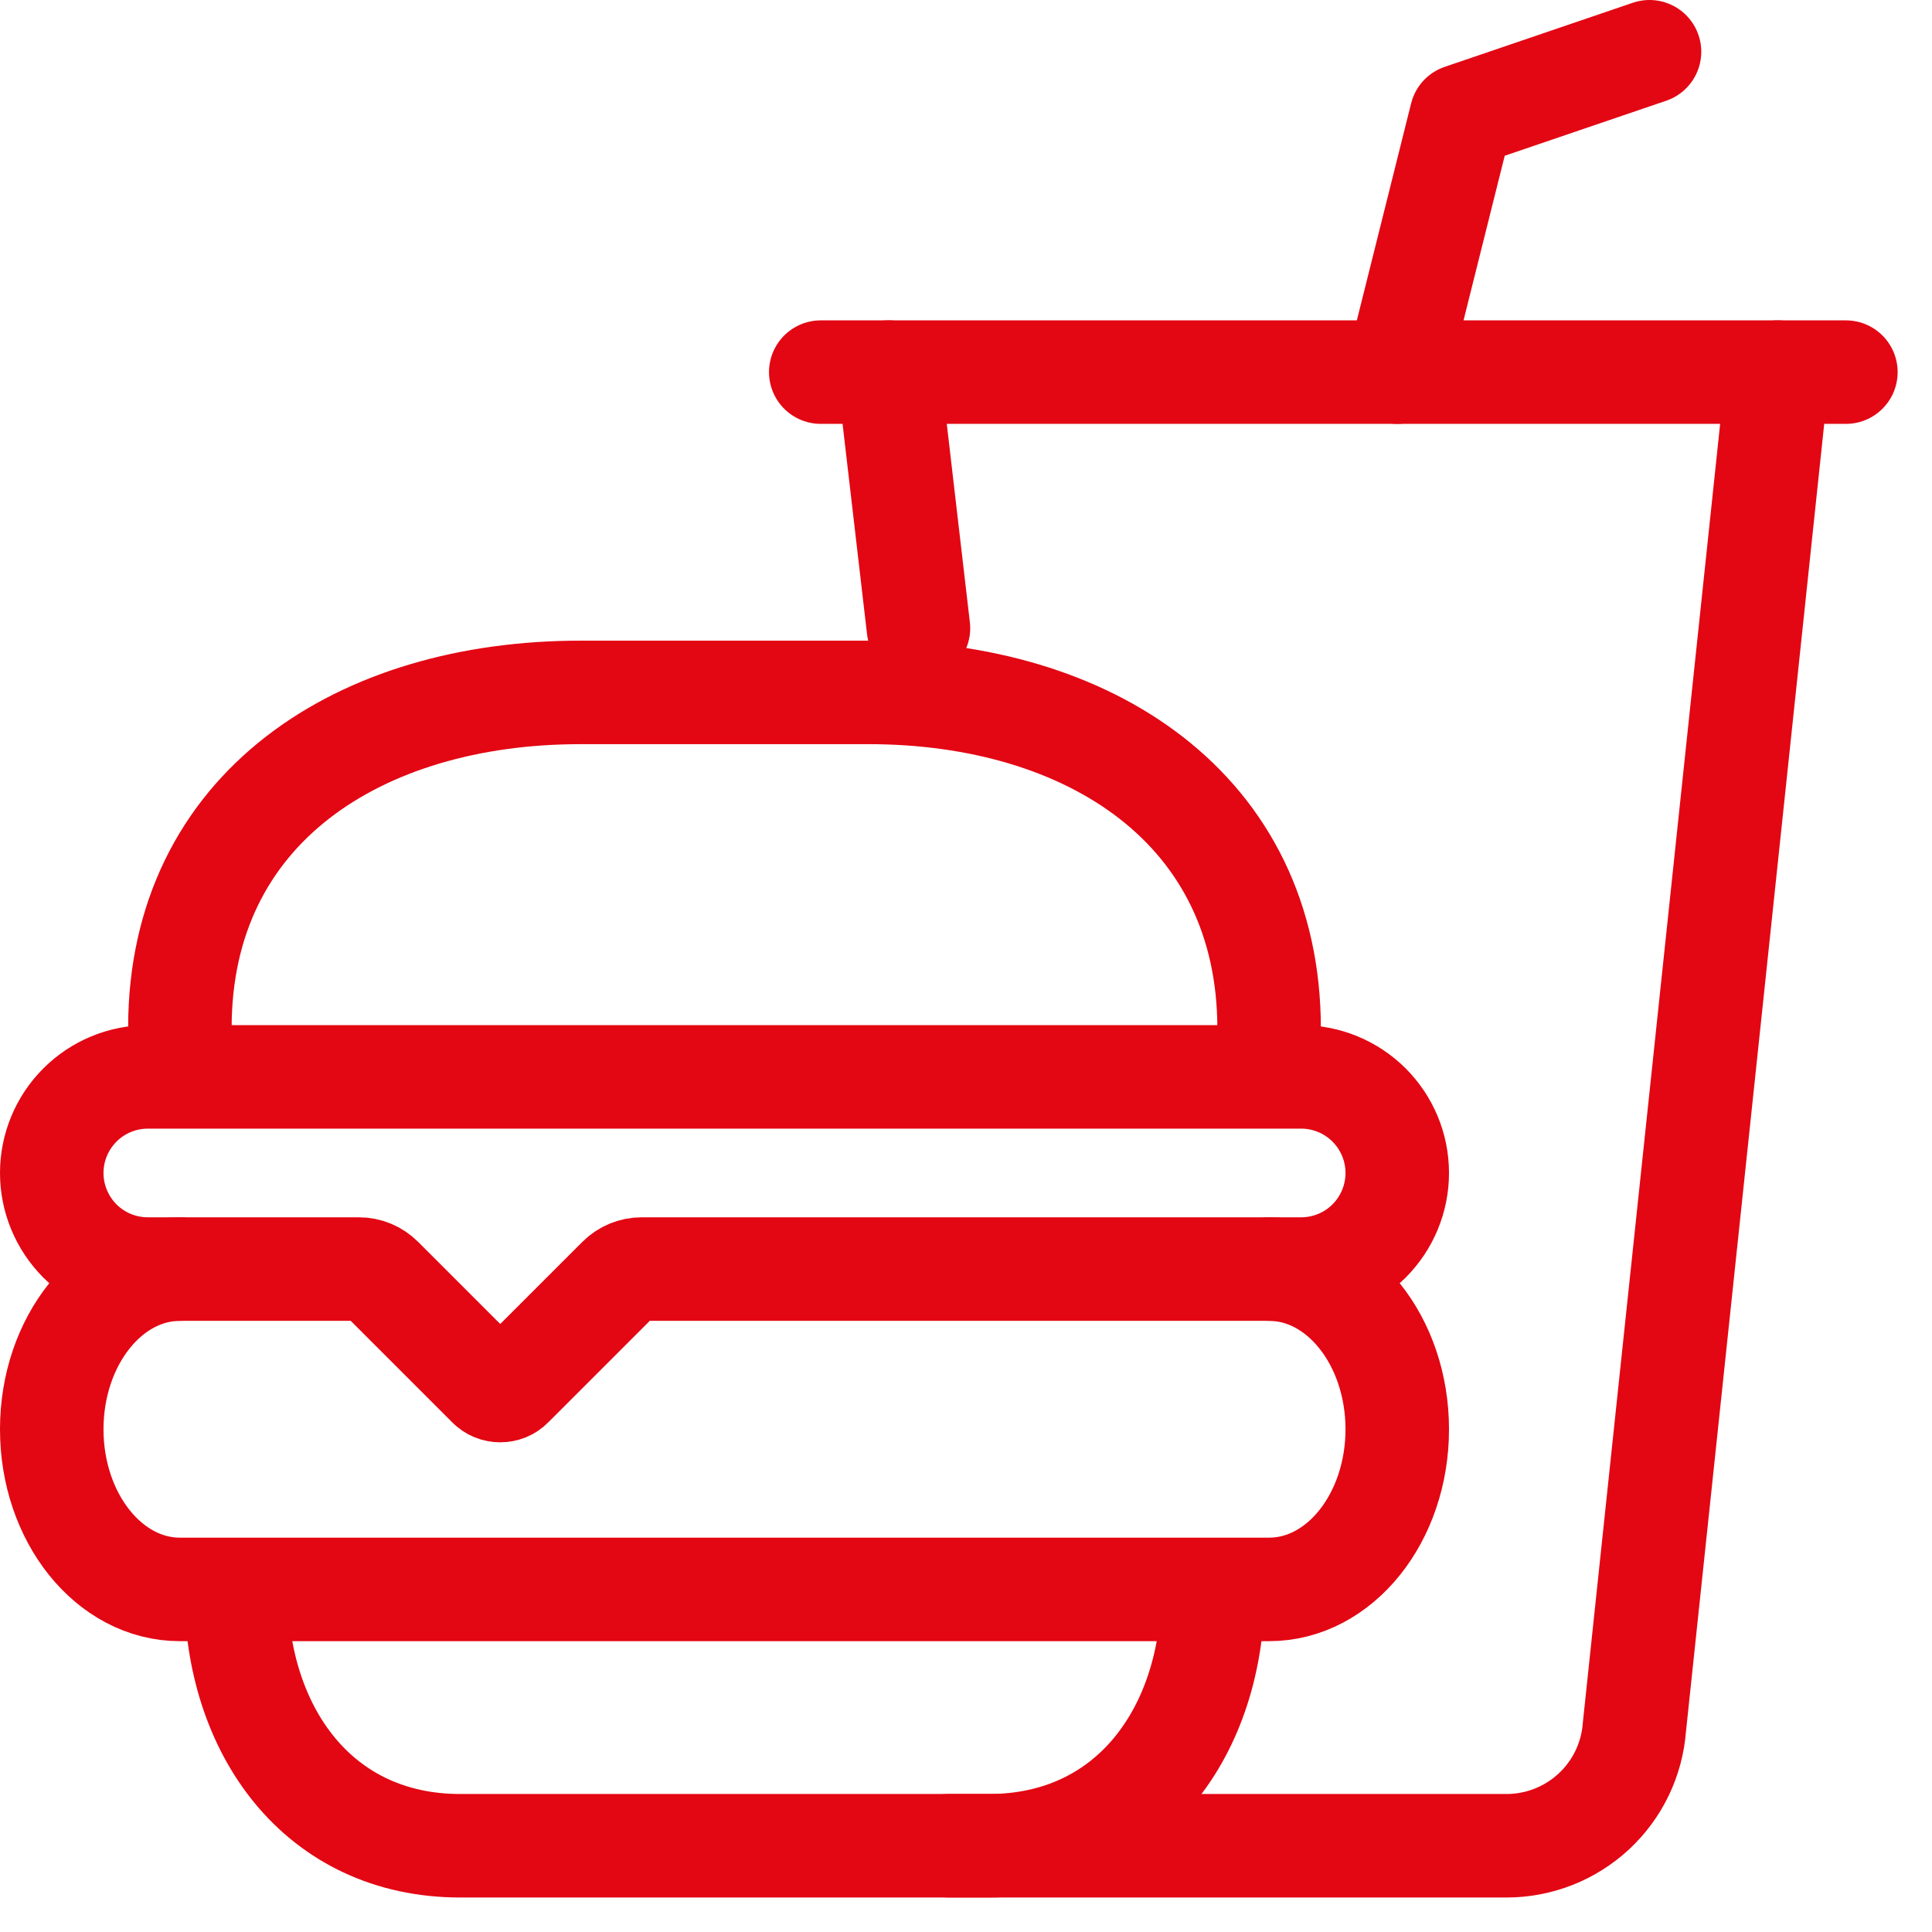
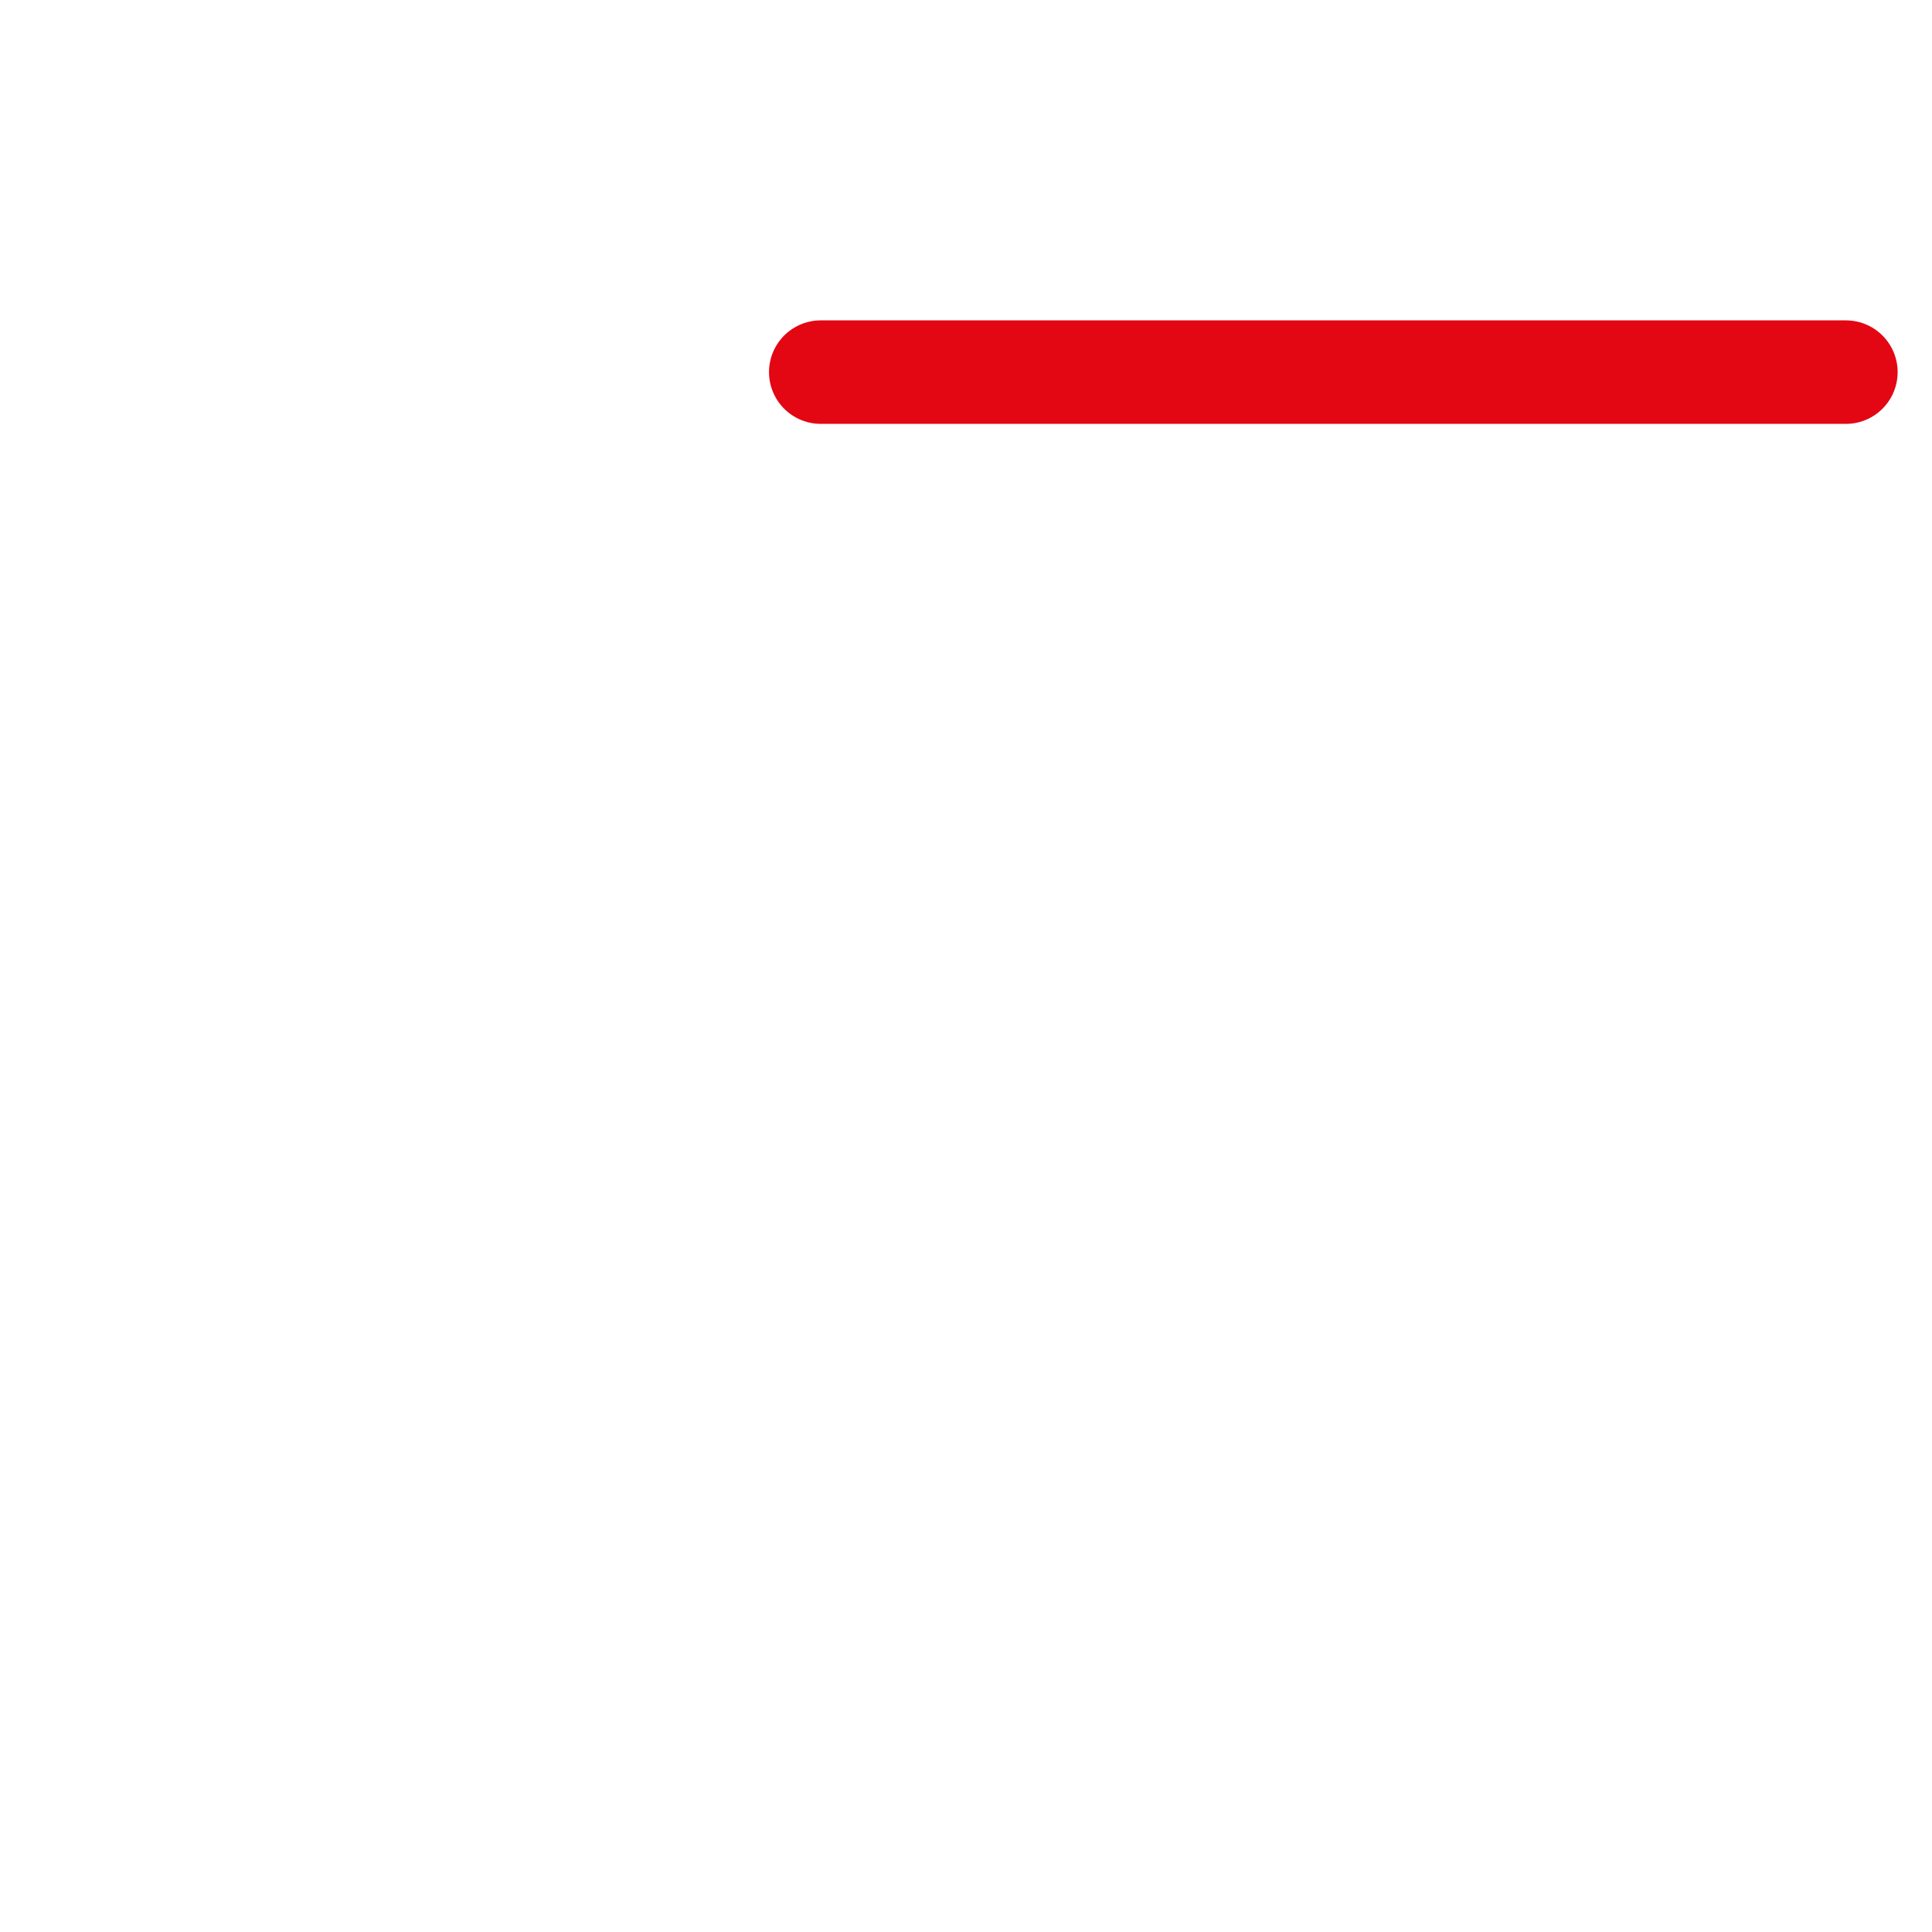
<svg xmlns="http://www.w3.org/2000/svg" width="28" height="28" viewBox="0 0 28 28" fill="none">
-   <path d="M17.58 23.035C17.58 25.087 16.382 26.75 14.33 26.75H6.67C4.618 26.75 3.42 25.087 3.42 23.035M18.393 18.393C19.418 18.393 20.25 19.432 20.25 20.714C20.25 21.996 19.418 23.035 18.393 23.035H2.607C1.582 23.035 0.75 21.996 0.75 20.714C0.75 19.432 1.582 18.393 2.607 18.393" stroke="#E30613" stroke-width="1.5" stroke-miterlimit="10" stroke-linecap="round" />
-   <path d="M2.607 14.91V14.898C2.607 11.706 5.219 10.035 8.411 10.035H12.589C15.781 10.035 18.393 11.718 18.393 14.91V14.898M12.879 5.393L13.311 9.105M18.857 18.392H9.299C9.176 18.392 9.058 18.441 8.971 18.528L7.414 20.085C7.393 20.107 7.367 20.124 7.339 20.136C7.311 20.147 7.28 20.153 7.25 20.153C7.219 20.153 7.189 20.147 7.161 20.136C7.133 20.124 7.107 20.107 7.086 20.085L5.529 18.528C5.442 18.441 5.324 18.392 5.201 18.392H2.143C1.773 18.392 1.419 18.246 1.158 17.985C0.897 17.723 0.75 17.369 0.75 17C0.75 16.63 0.897 16.276 1.158 16.015C1.419 15.754 1.773 15.607 2.143 15.607H18.857C19.226 15.607 19.581 15.754 19.842 16.015C20.103 16.276 20.25 16.63 20.25 17C20.25 17.369 20.103 17.723 19.842 17.985C19.581 18.246 19.226 18.392 18.857 18.392Z" stroke="#E30613" stroke-width="1.5" stroke-miterlimit="10" stroke-linecap="round" />
-   <path d="M13.75 26.75H21.835C22.303 26.75 22.755 26.572 23.098 26.254C23.442 25.935 23.652 25.498 23.687 25.031L25.763 5.393" stroke="#E30613" stroke-width="1.5" stroke-miterlimit="10" stroke-linecap="round" />
-   <path d="M20.25 5.393L21.179 1.679L23.906 0.75" stroke="#E30613" stroke-width="1.5" stroke-linecap="round" stroke-linejoin="round" />
  <path d="M11.895 5.393H26.752" stroke="#E30613" stroke-width="1.5" stroke-miterlimit="10" stroke-linecap="round" />
</svg>